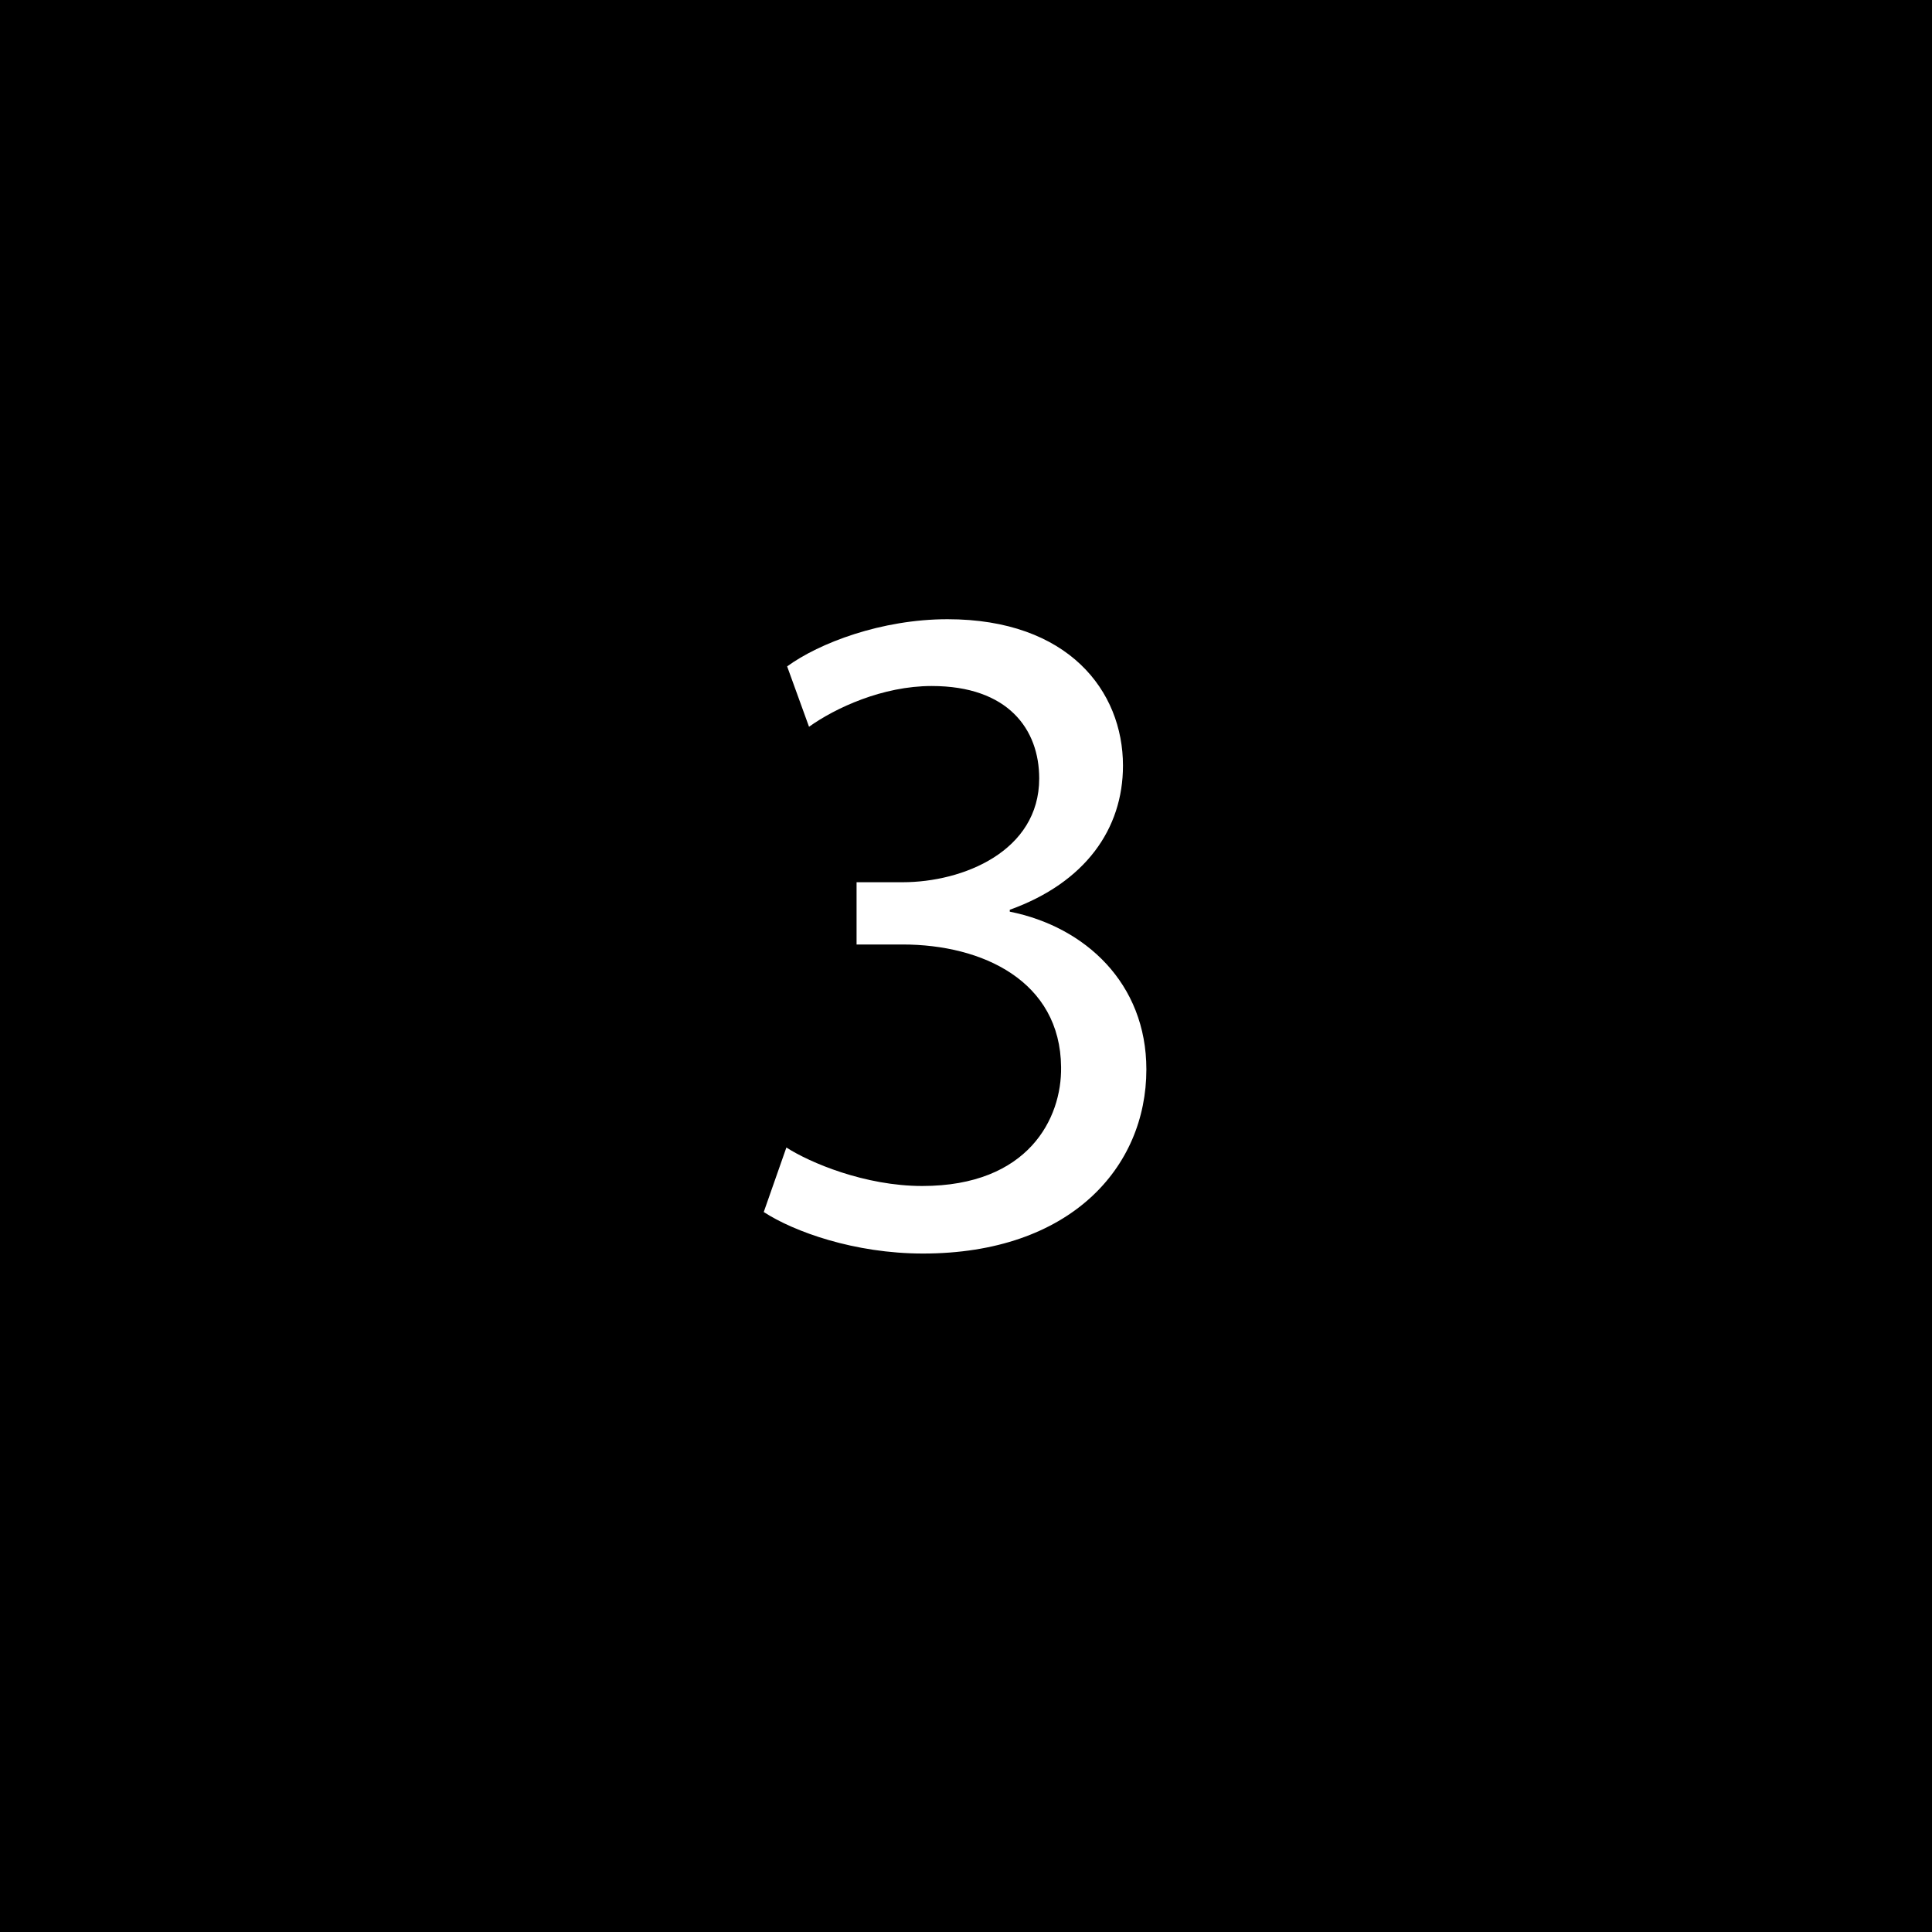
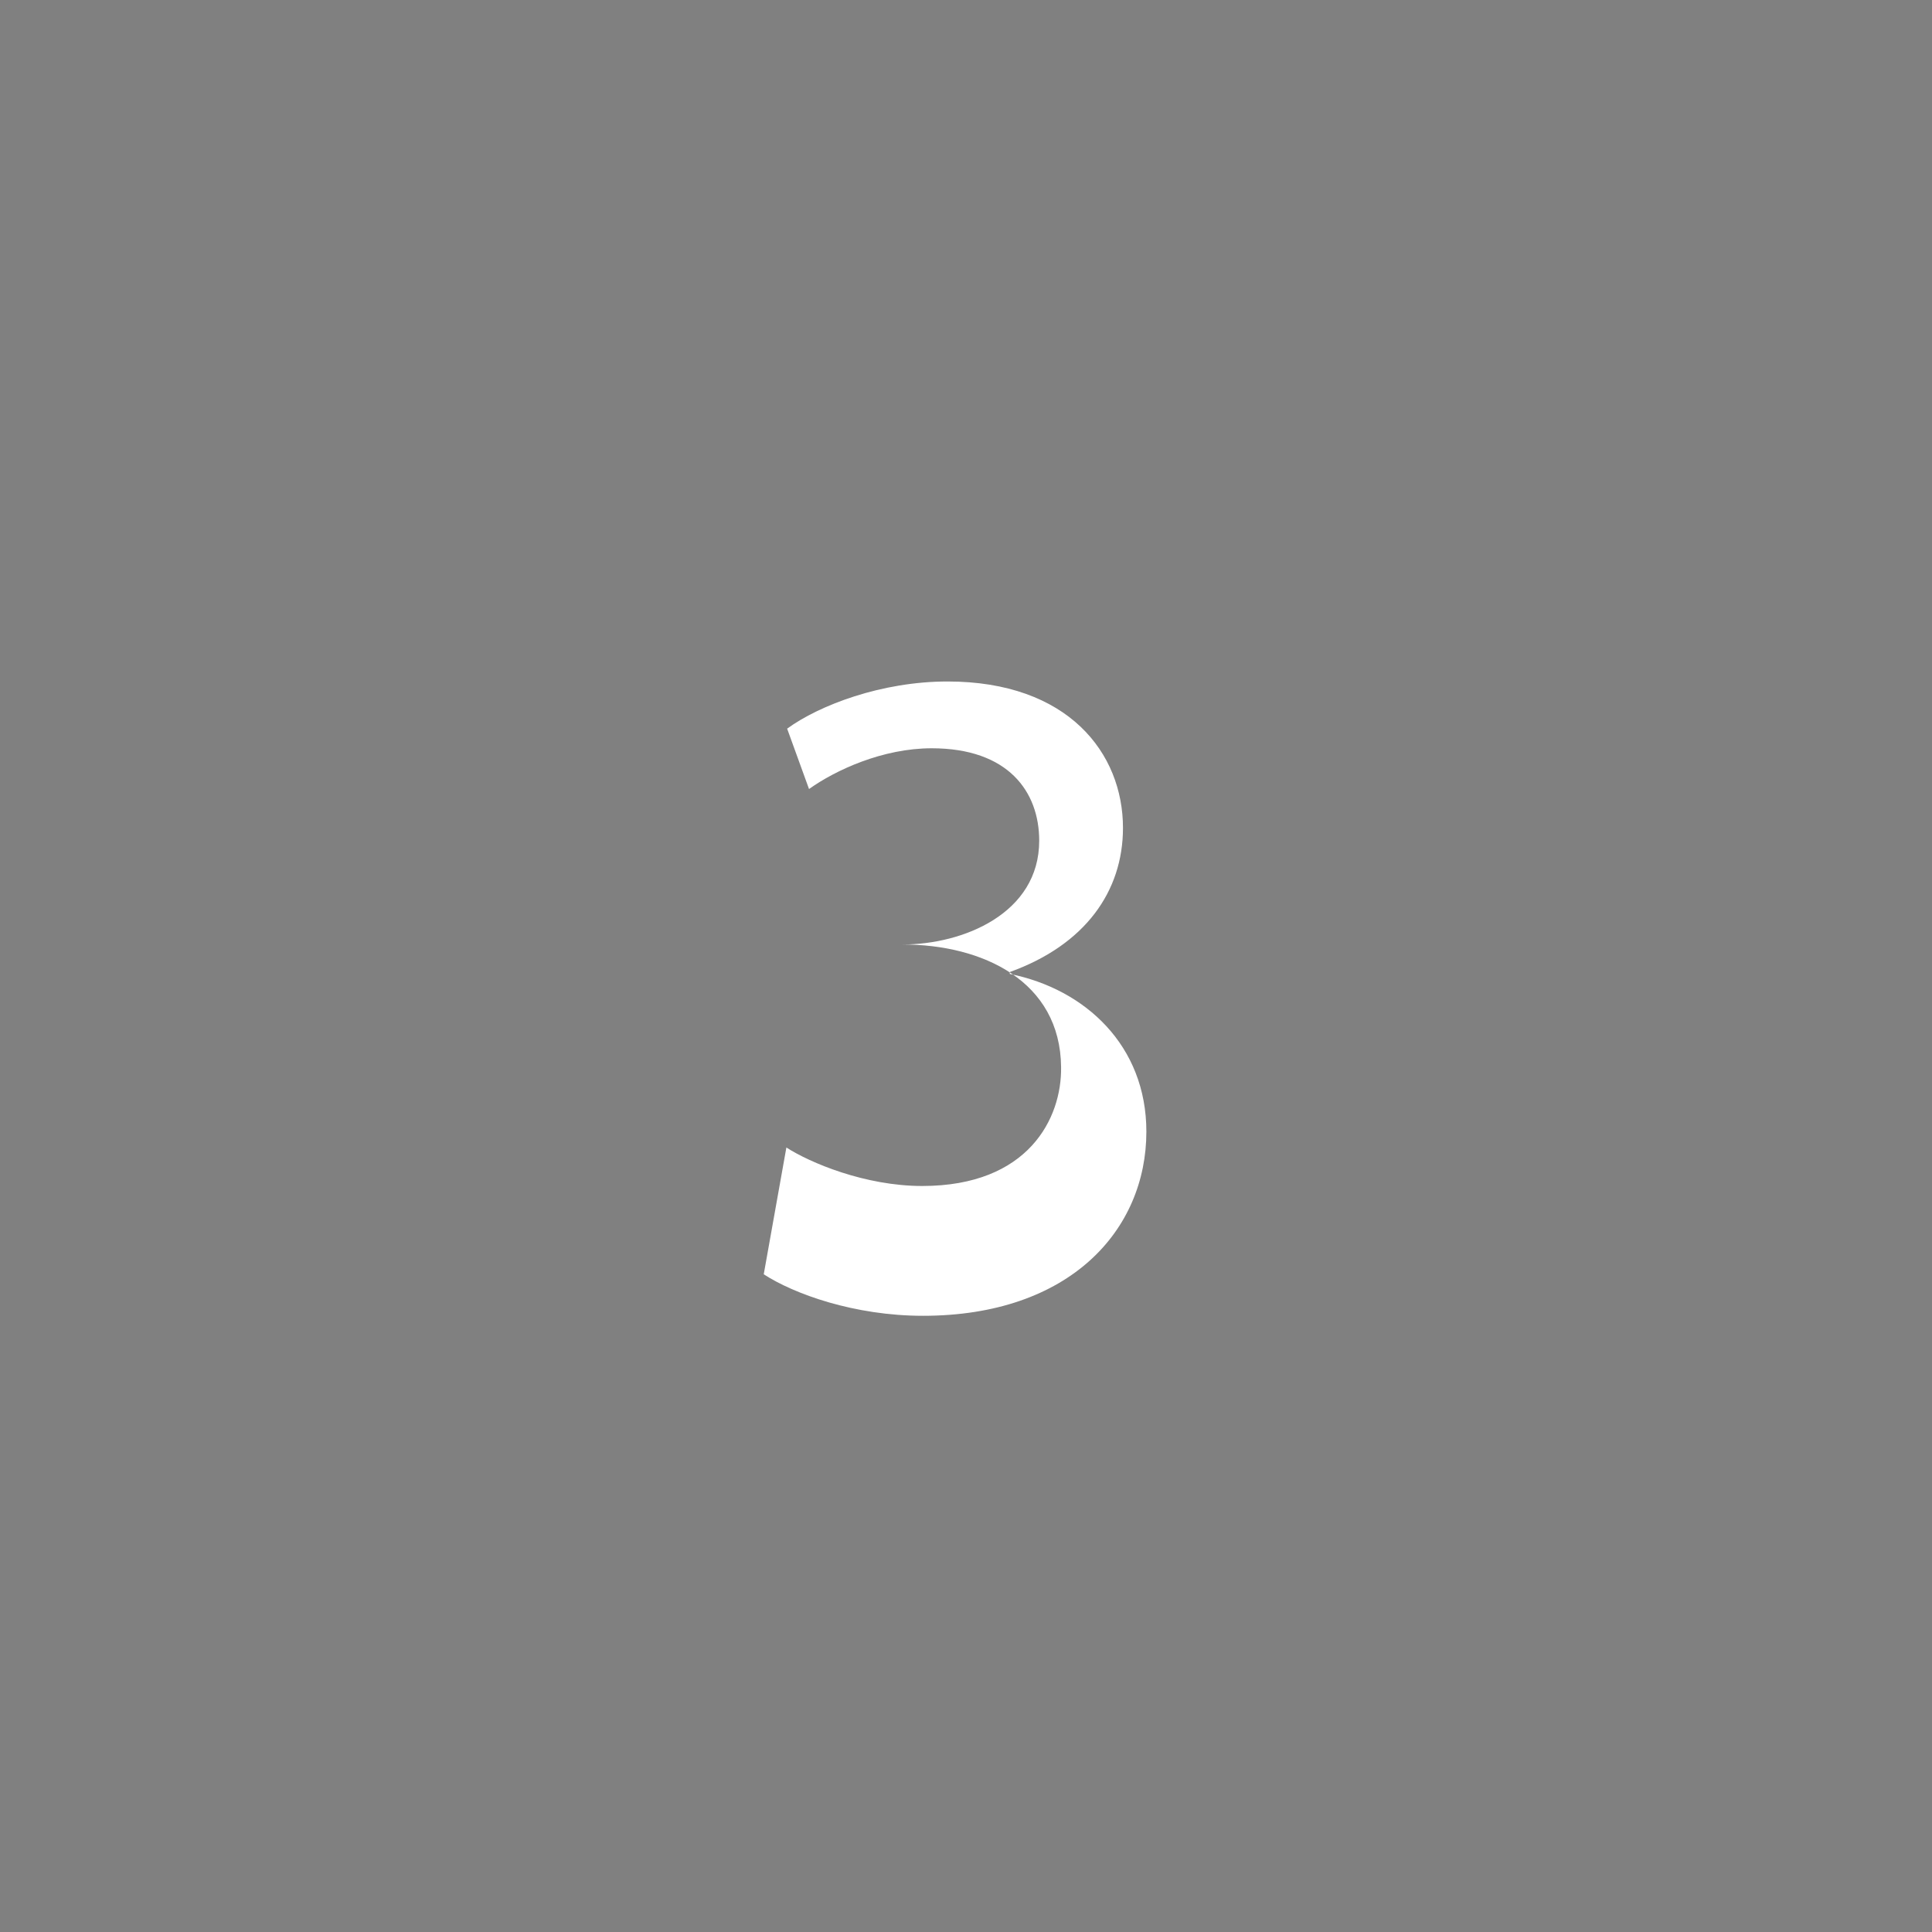
<svg xmlns="http://www.w3.org/2000/svg" version="1.1" id="Layer_1" x="0px" y="0px" viewBox="0 0 512 512" style="enable-background:new 0 0 512 512;" xml:space="preserve">
  <rect x="0" y="0" width="512" height="512" fill="#808080" stroke="none" />
  <style type="text/css">
	.st0{stroke:#000000;stroke-miterlimit:10;}
	.st1{fill:#FFFFFF;}
</style>
-   <rect x="-0.5" class="st0" width="512" height="512" />
  <g>
-     <path class="st1" d="M208.4,304.1c6.2,4,20.8,10.2,36,10.2c28.2,0,37-18,36.8-31.5c-0.2-22.8-20.8-32.5-42-32.5h-12.2v-16.5h12.2   c16,0,36.2-8.2,36.2-27.5c0-13-8.2-24.5-28.5-24.5c-13,0-25.5,5.8-32.5,10.8l-5.8-16c8.5-6.2,25-12.5,42.5-12.5   c32,0,46.5,19,46.5,38.8c0,16.8-10,31-30,38.2v0.5c20,4,36.2,19,36.2,41.8c0,26-20.2,48.8-59.2,48.8c-18.2,0-34.2-5.8-42.2-11   L208.4,304.1z" />
+     <path class="st1" d="M208.4,304.1c6.2,4,20.8,10.2,36,10.2c28.2,0,37-18,36.8-31.5c-0.2-22.8-20.8-32.5-42-32.5h-12.2h12.2   c16,0,36.2-8.2,36.2-27.5c0-13-8.2-24.5-28.5-24.5c-13,0-25.5,5.8-32.5,10.8l-5.8-16c8.5-6.2,25-12.5,42.5-12.5   c32,0,46.5,19,46.5,38.8c0,16.8-10,31-30,38.2v0.5c20,4,36.2,19,36.2,41.8c0,26-20.2,48.8-59.2,48.8c-18.2,0-34.2-5.8-42.2-11   L208.4,304.1z" />
  </g>
</svg>